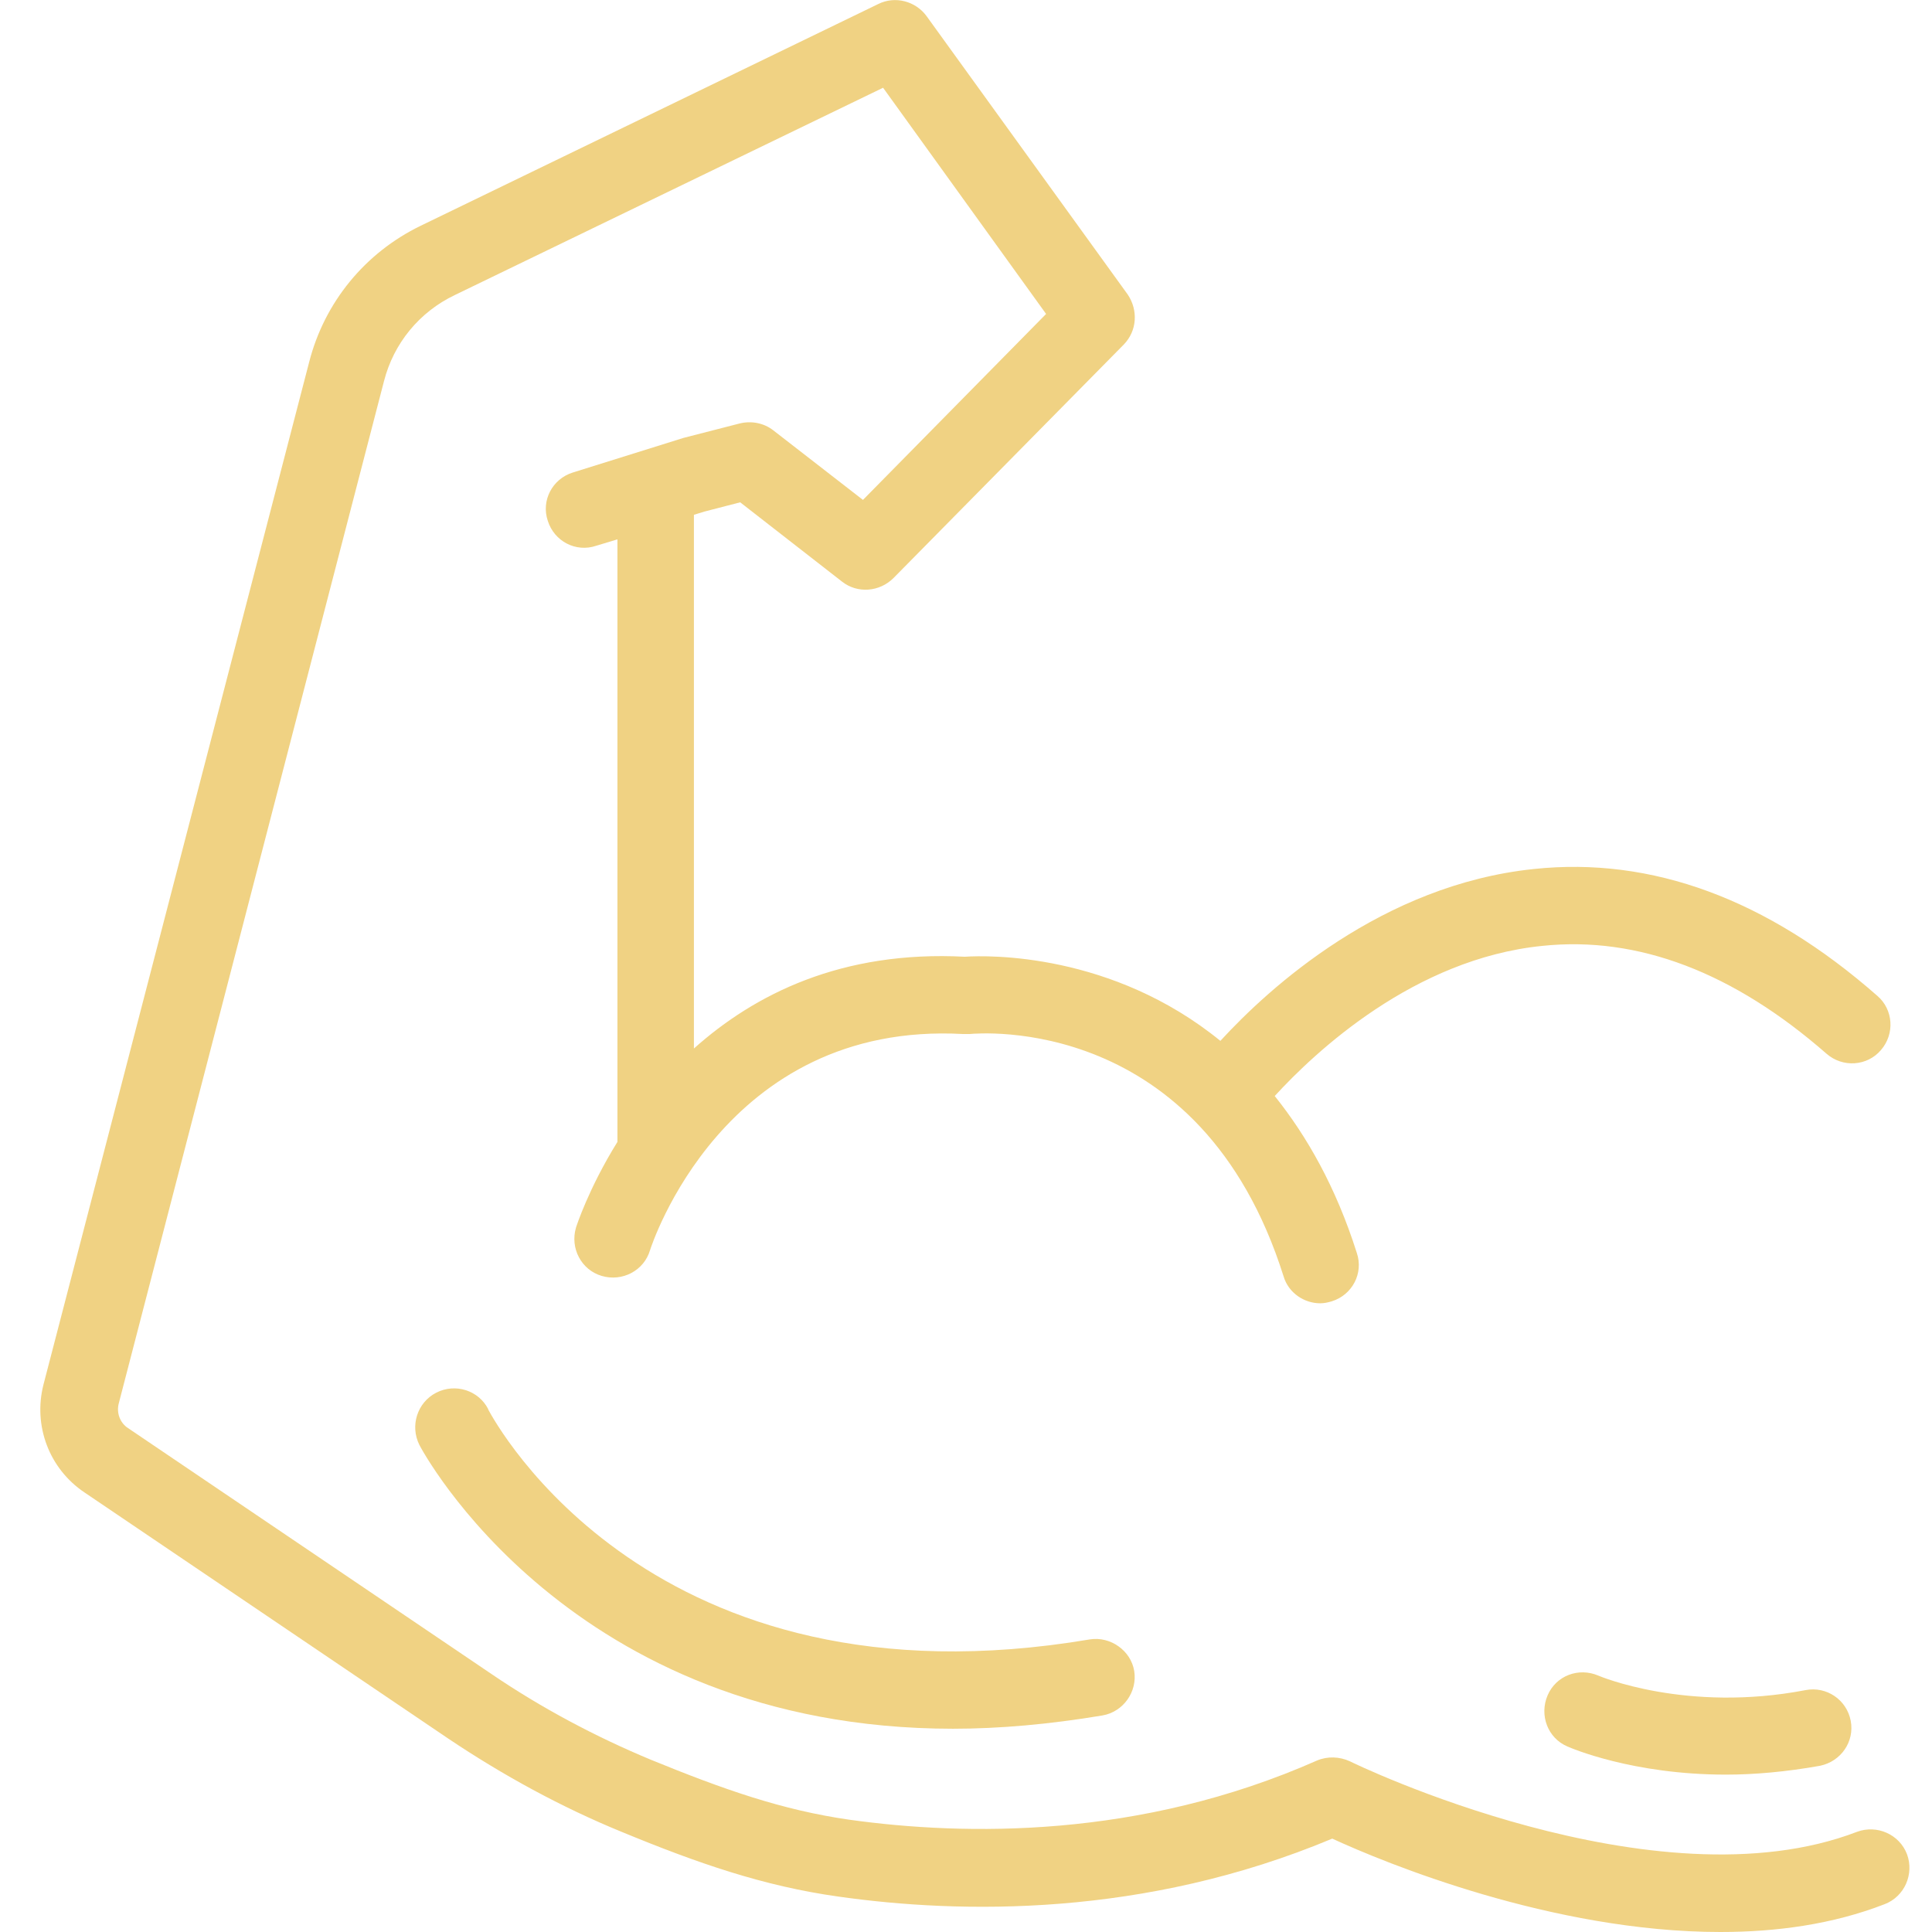
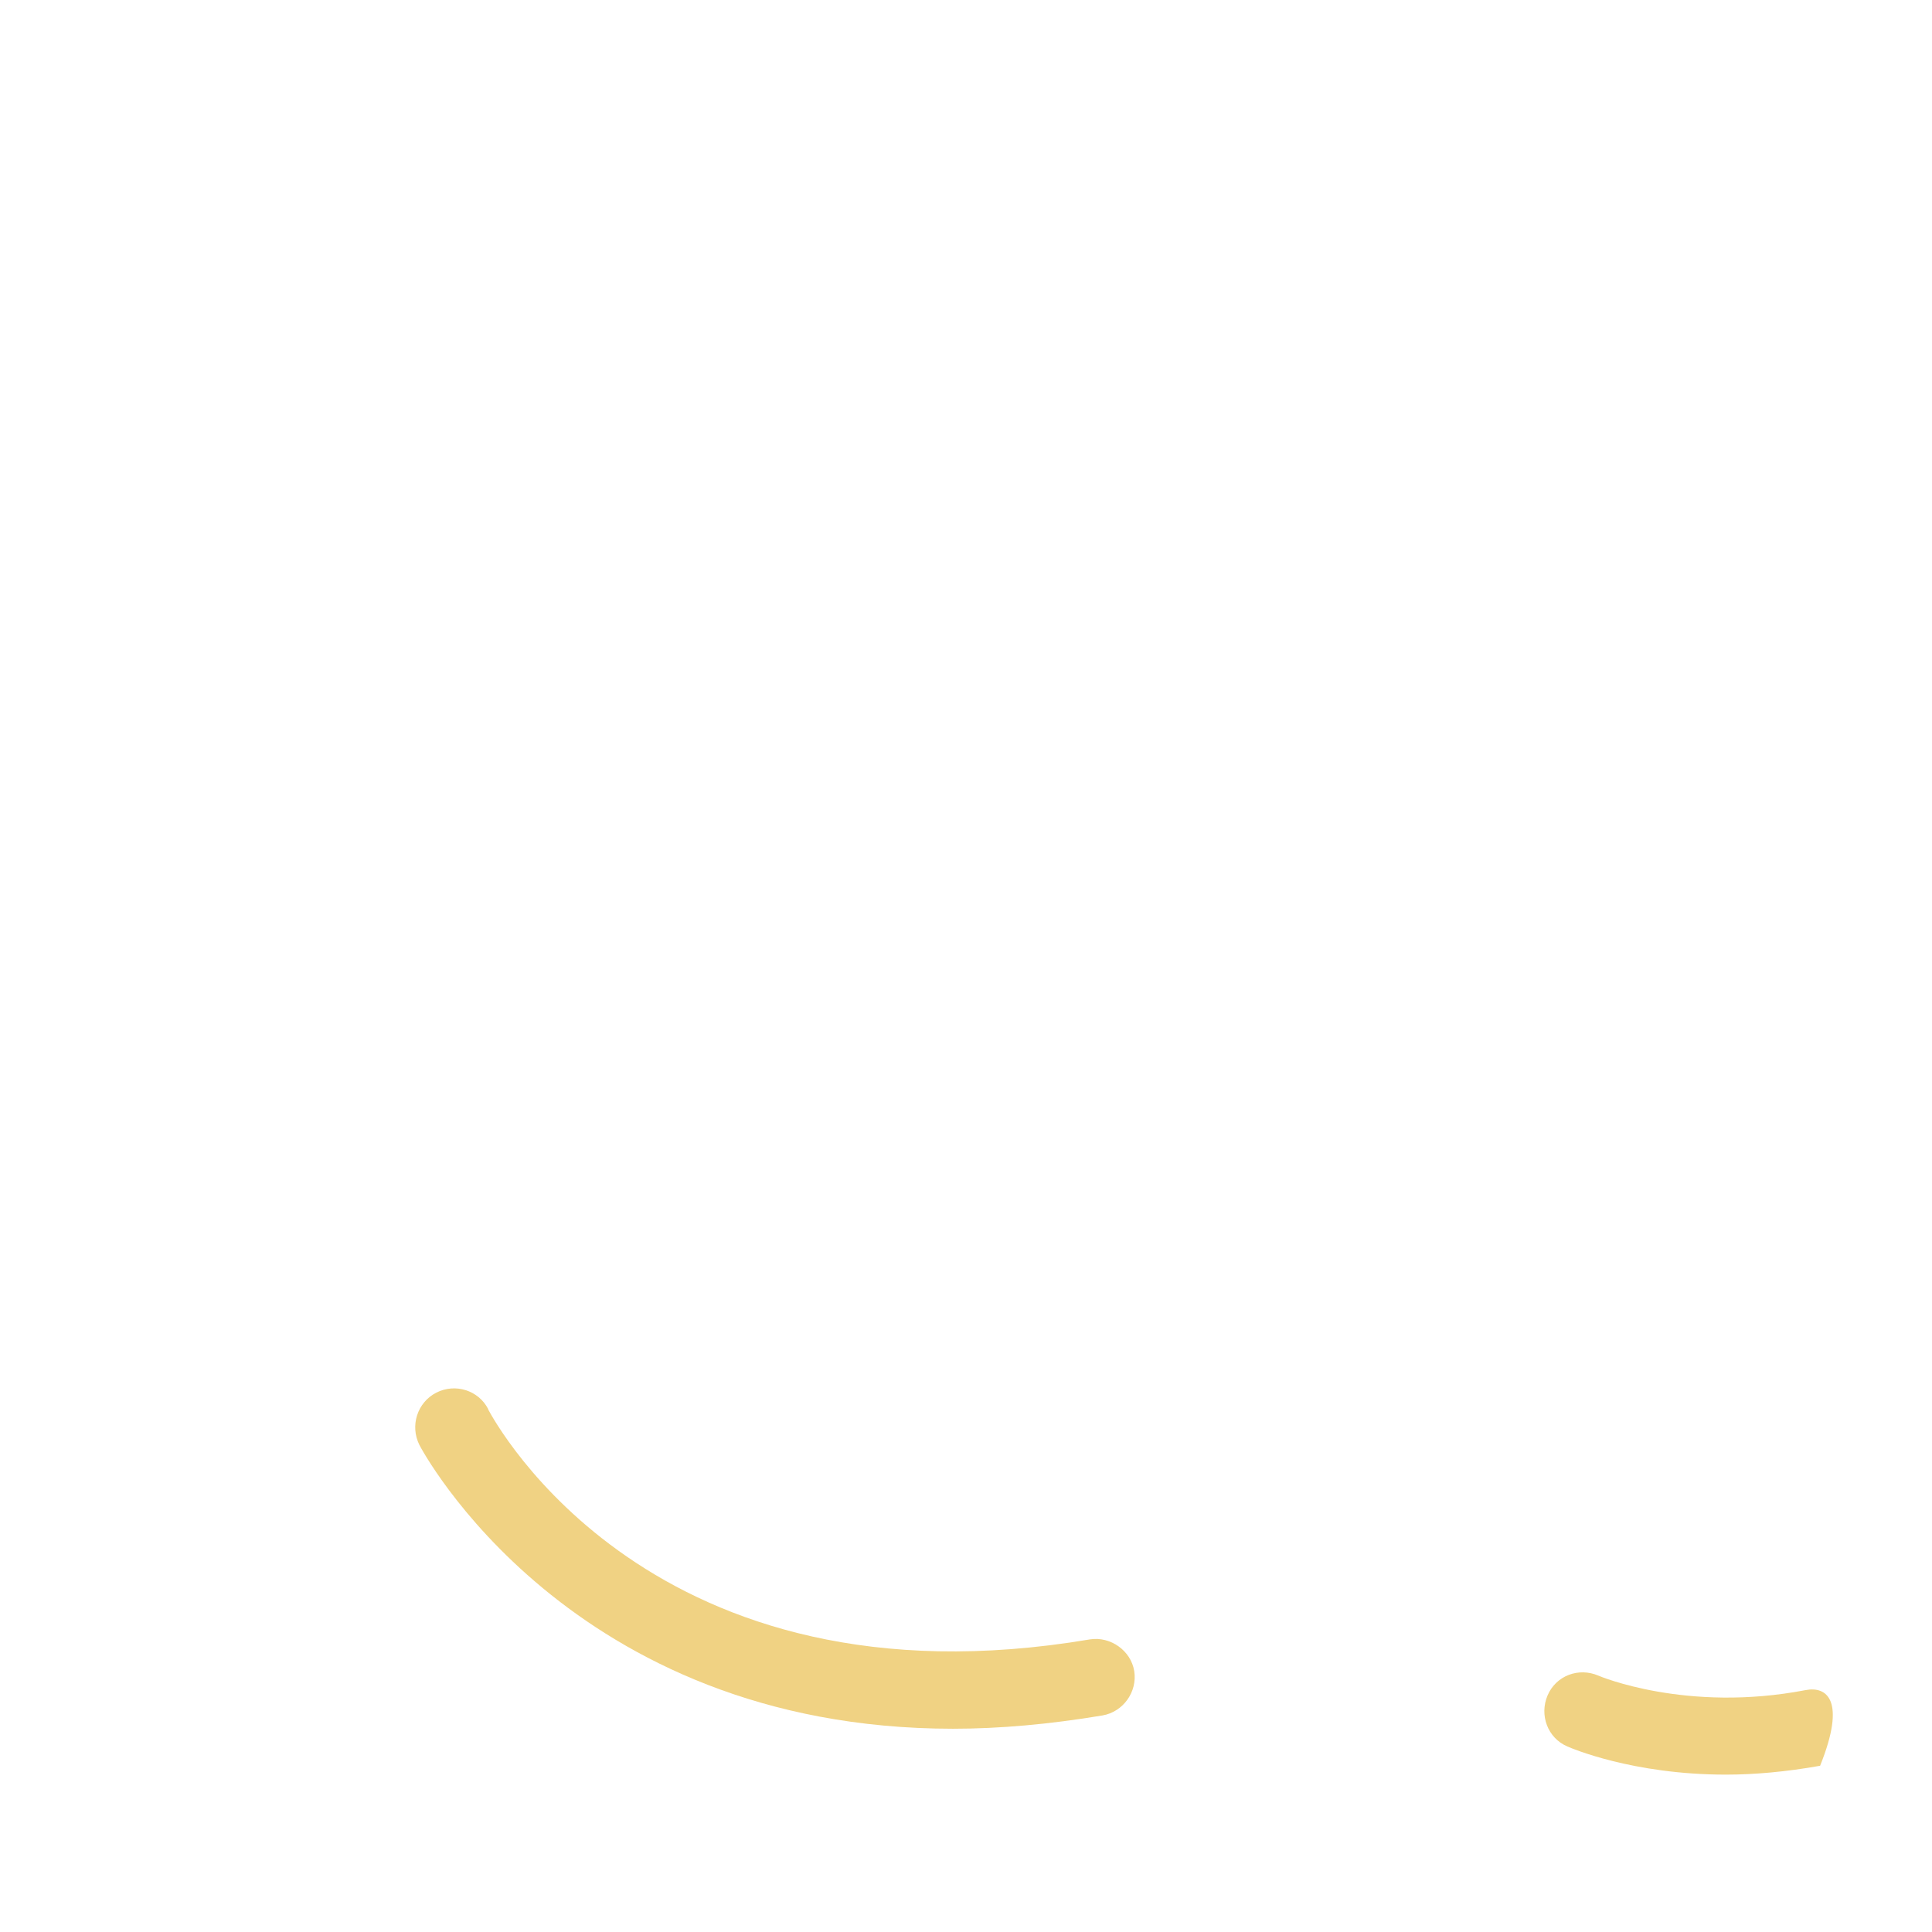
<svg xmlns="http://www.w3.org/2000/svg" width="48" height="48" viewBox="0 0 48 48" fill="none">
-   <path d="M2.1 37.08L11.13 43.19C12.5 44.11 13.95 44.9 15.44 45.51C17.33 46.29 18.97 46.86 20.83 47.12C23.86 47.55 28.42 47.64 33.1 45.68C34.4 46.28 38.57 48 42.74 48C44.14 48 45.53 47.81 46.82 47.31C47.32 47.12 47.56 46.56 47.38 46.07C47.19 45.57 46.63 45.33 46.14 45.51C41.12 47.44 33.61 43.8 33.54 43.76C33.28 43.64 32.98 43.63 32.72 43.74C28.31 45.69 23.97 45.61 21.1 45.21C19.43 44.97 17.98 44.46 16.17 43.72C14.8 43.15 13.46 42.44 12.21 41.59L3.18 35.48C2.98 35.35 2.89 35.1 2.95 34.87L9.54 9.47C9.78 8.53 10.42 7.75 11.3 7.33L21.94 2.18L25.99 7.8L21.44 12.42L19.21 10.69C18.98 10.51 18.67 10.45 18.38 10.52L16.98 10.88L14.23 11.74C13.72 11.9 13.44 12.44 13.61 12.94C13.77 13.45 14.31 13.73 14.81 13.56L15.34 13.4V28.37C14.62 29.53 14.32 30.47 14.31 30.5C14.16 31.01 14.44 31.55 14.95 31.7C15.46 31.85 16 31.57 16.15 31.06C16.17 31 17.96 25.36 23.93 25.69H24.09C24.32 25.67 29.83 25.18 31.89 31.71C32.01 32.12 32.4 32.38 32.8 32.38C32.9 32.38 32.99 32.36 33.09 32.33C33.6 32.17 33.88 31.63 33.71 31.13C33.19 29.49 32.47 28.23 31.67 27.23C32.67 26.14 35.13 23.82 38.32 23.5C40.7 23.25 43.07 24.16 45.38 26.18C45.78 26.53 46.39 26.49 46.73 26.09C47.08 25.69 47.04 25.08 46.64 24.74C43.91 22.34 41.04 21.28 38.11 21.59C34.34 21.98 31.53 24.54 30.32 25.86C27.63 23.67 24.56 23.73 23.97 23.77C20.91 23.61 18.75 24.7 17.24 26.05V12.79L17.5 12.71L18.39 12.48L20.92 14.45C21.3 14.75 21.85 14.71 22.2 14.36L27.92 8.56C28.25 8.22 28.28 7.71 28.02 7.32L23.02 0.4C22.75 0.03 22.24 -0.11 21.82 0.1L10.45 5.61C9.07 6.28 8.06 7.51 7.68 9L1.08 34.4C0.82 35.42 1.22 36.49 2.1 37.08Z" fill="#F0D283" />
  <path d="M12.13 35.01C11.89 34.54 11.31 34.36 10.84 34.6C10.37 34.84 10.18 35.42 10.42 35.9C10.46 35.98 14.13 42.95 23.68 42.95C24.83 42.95 26.07 42.84 27.39 42.62C27.91 42.53 28.26 42.03 28.18 41.52C28.1 41.01 27.59 40.65 27.08 40.73C16.19 42.57 12.3 35.33 12.13 35.02V35.01Z" fill="#F0D283" />
-   <path d="M39.71 41.63C39.22 41.42 38.66 41.63 38.45 42.12C38.24 42.61 38.45 43.18 38.94 43.39C39.03 43.43 40.56 44.09 42.88 44.09C43.59 44.09 44.38 44.02 45.22 43.87C45.74 43.76 46.08 43.27 45.98 42.75C45.88 42.23 45.38 41.89 44.86 41.99C41.9 42.56 39.73 41.64 39.71 41.63Z" fill="#F0D283" />
+   <path d="M39.71 41.63C39.22 41.42 38.66 41.63 38.45 42.12C38.24 42.61 38.45 43.18 38.94 43.39C39.03 43.43 40.56 44.09 42.88 44.09C43.59 44.09 44.38 44.02 45.22 43.87C45.88 42.23 45.38 41.89 44.86 41.99C41.9 42.56 39.73 41.64 39.71 41.63Z" fill="#F0D283" />
</svg>